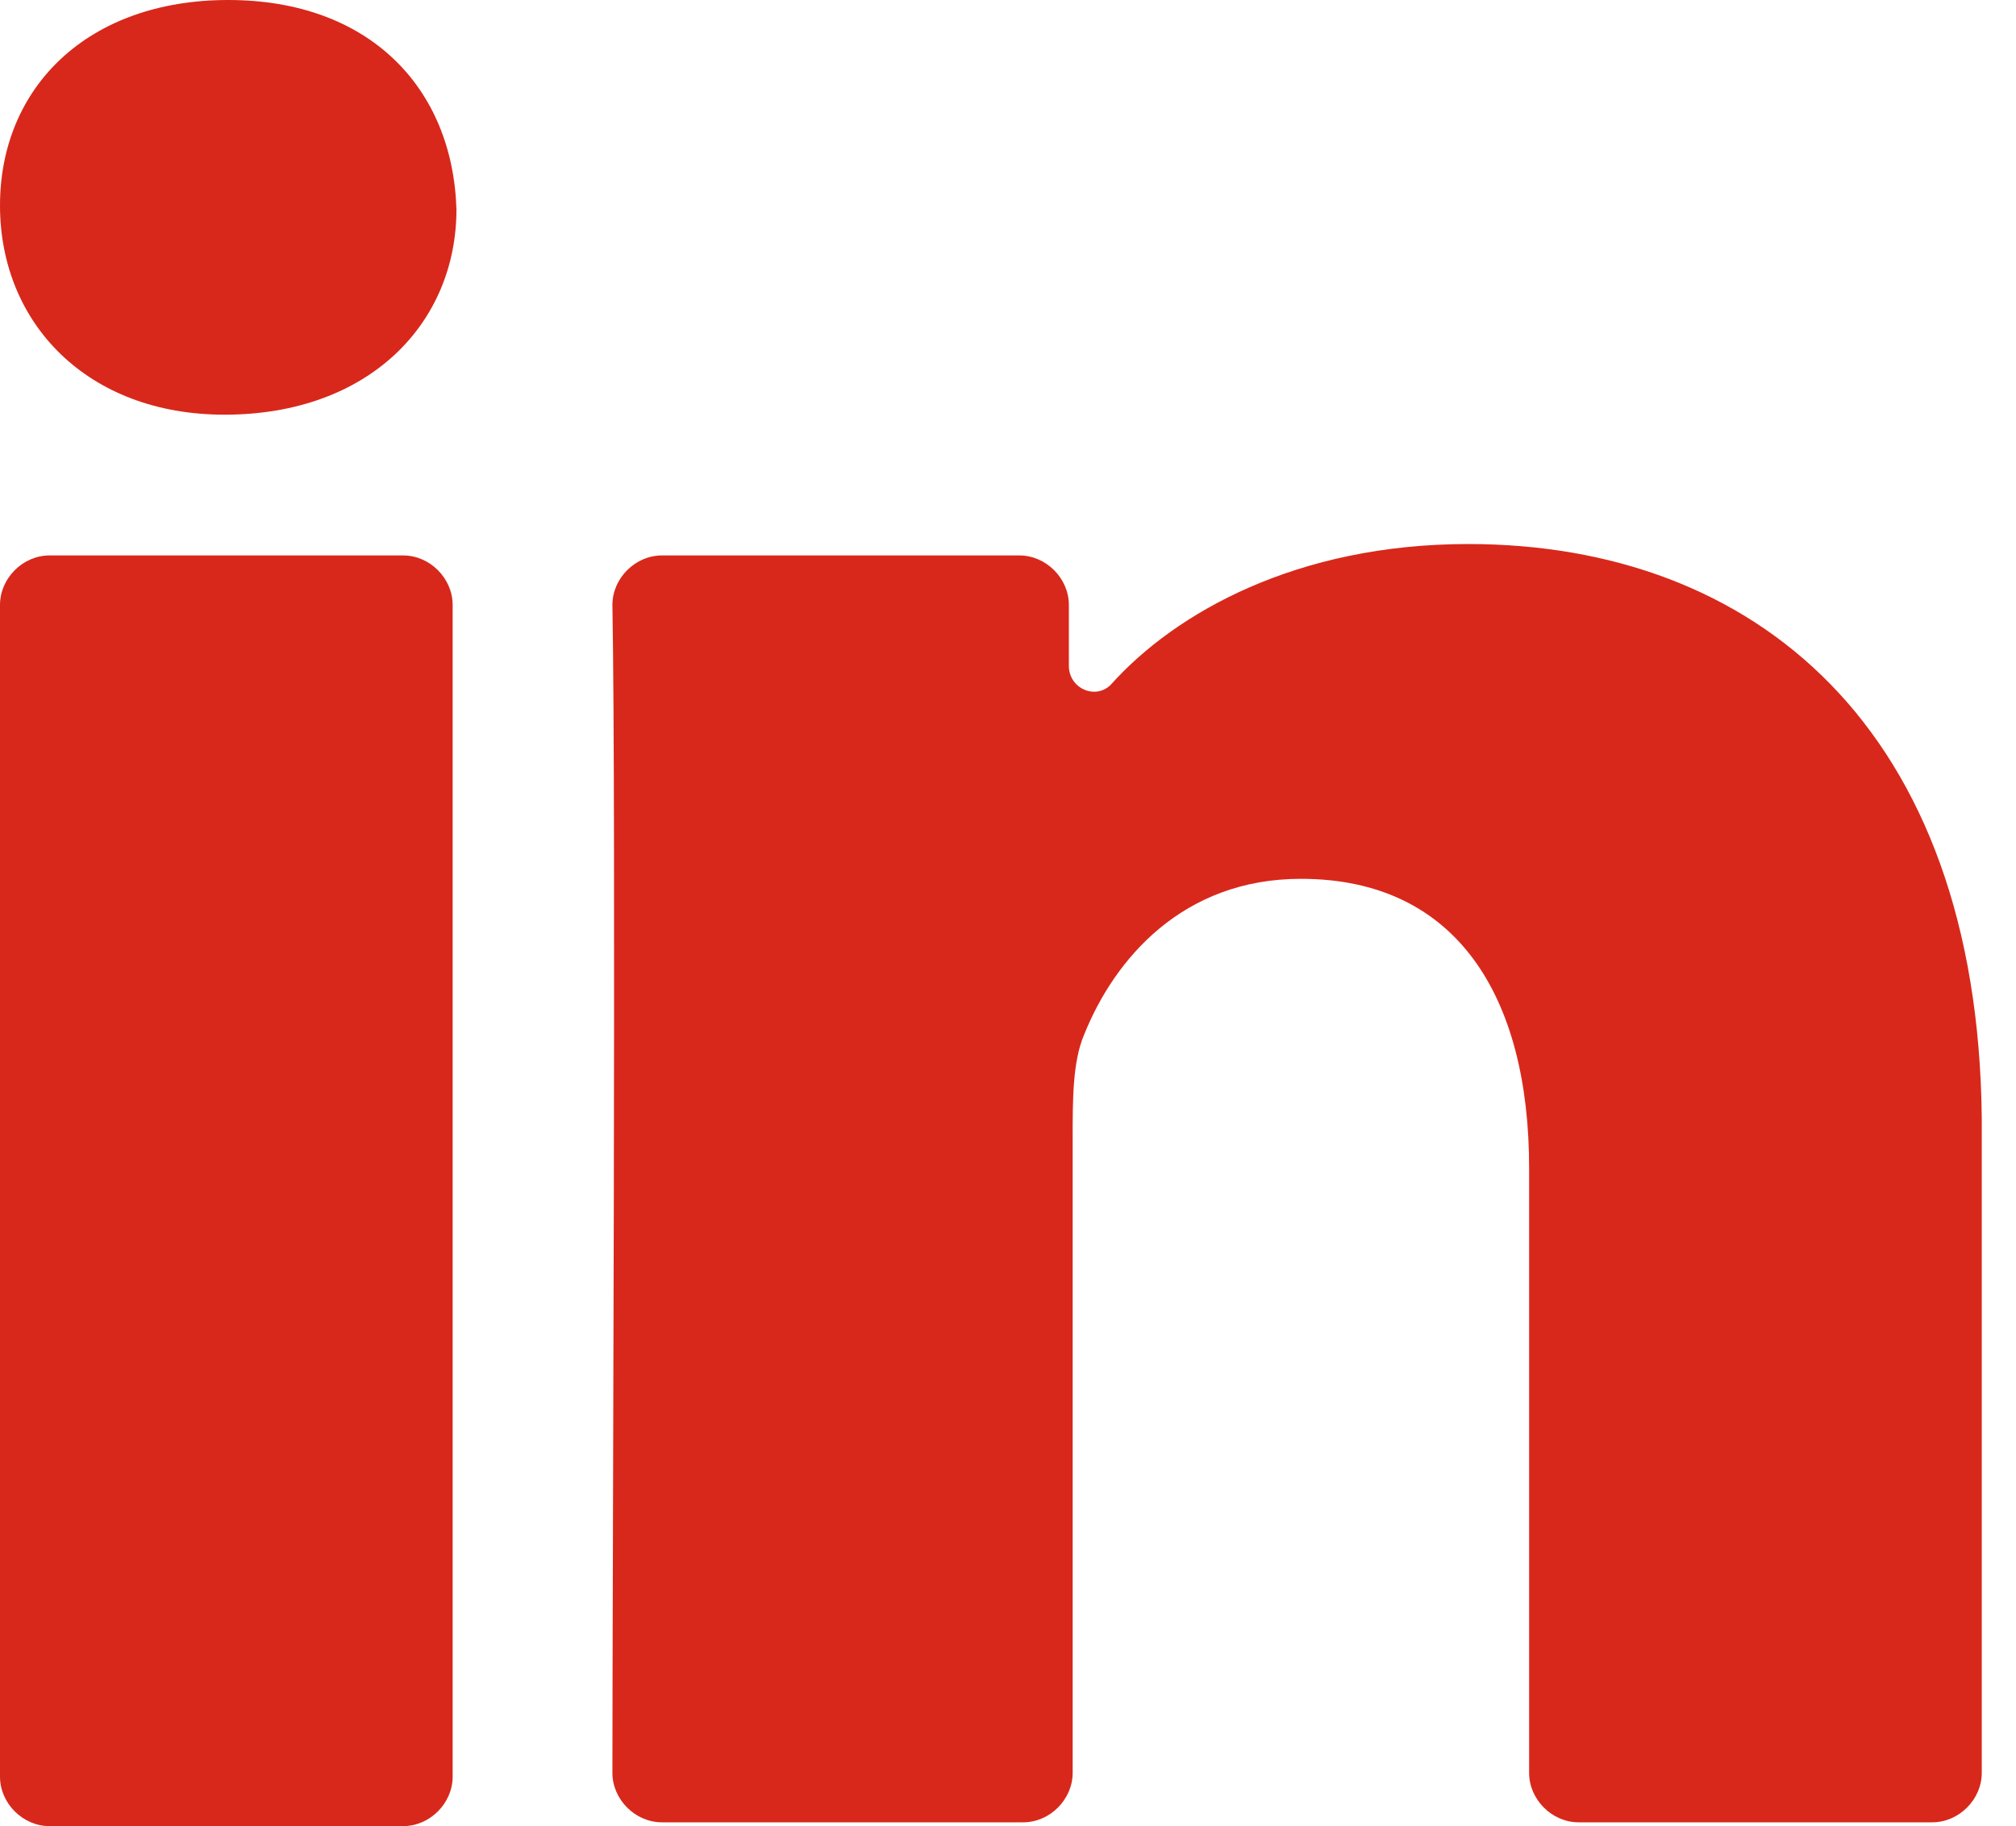
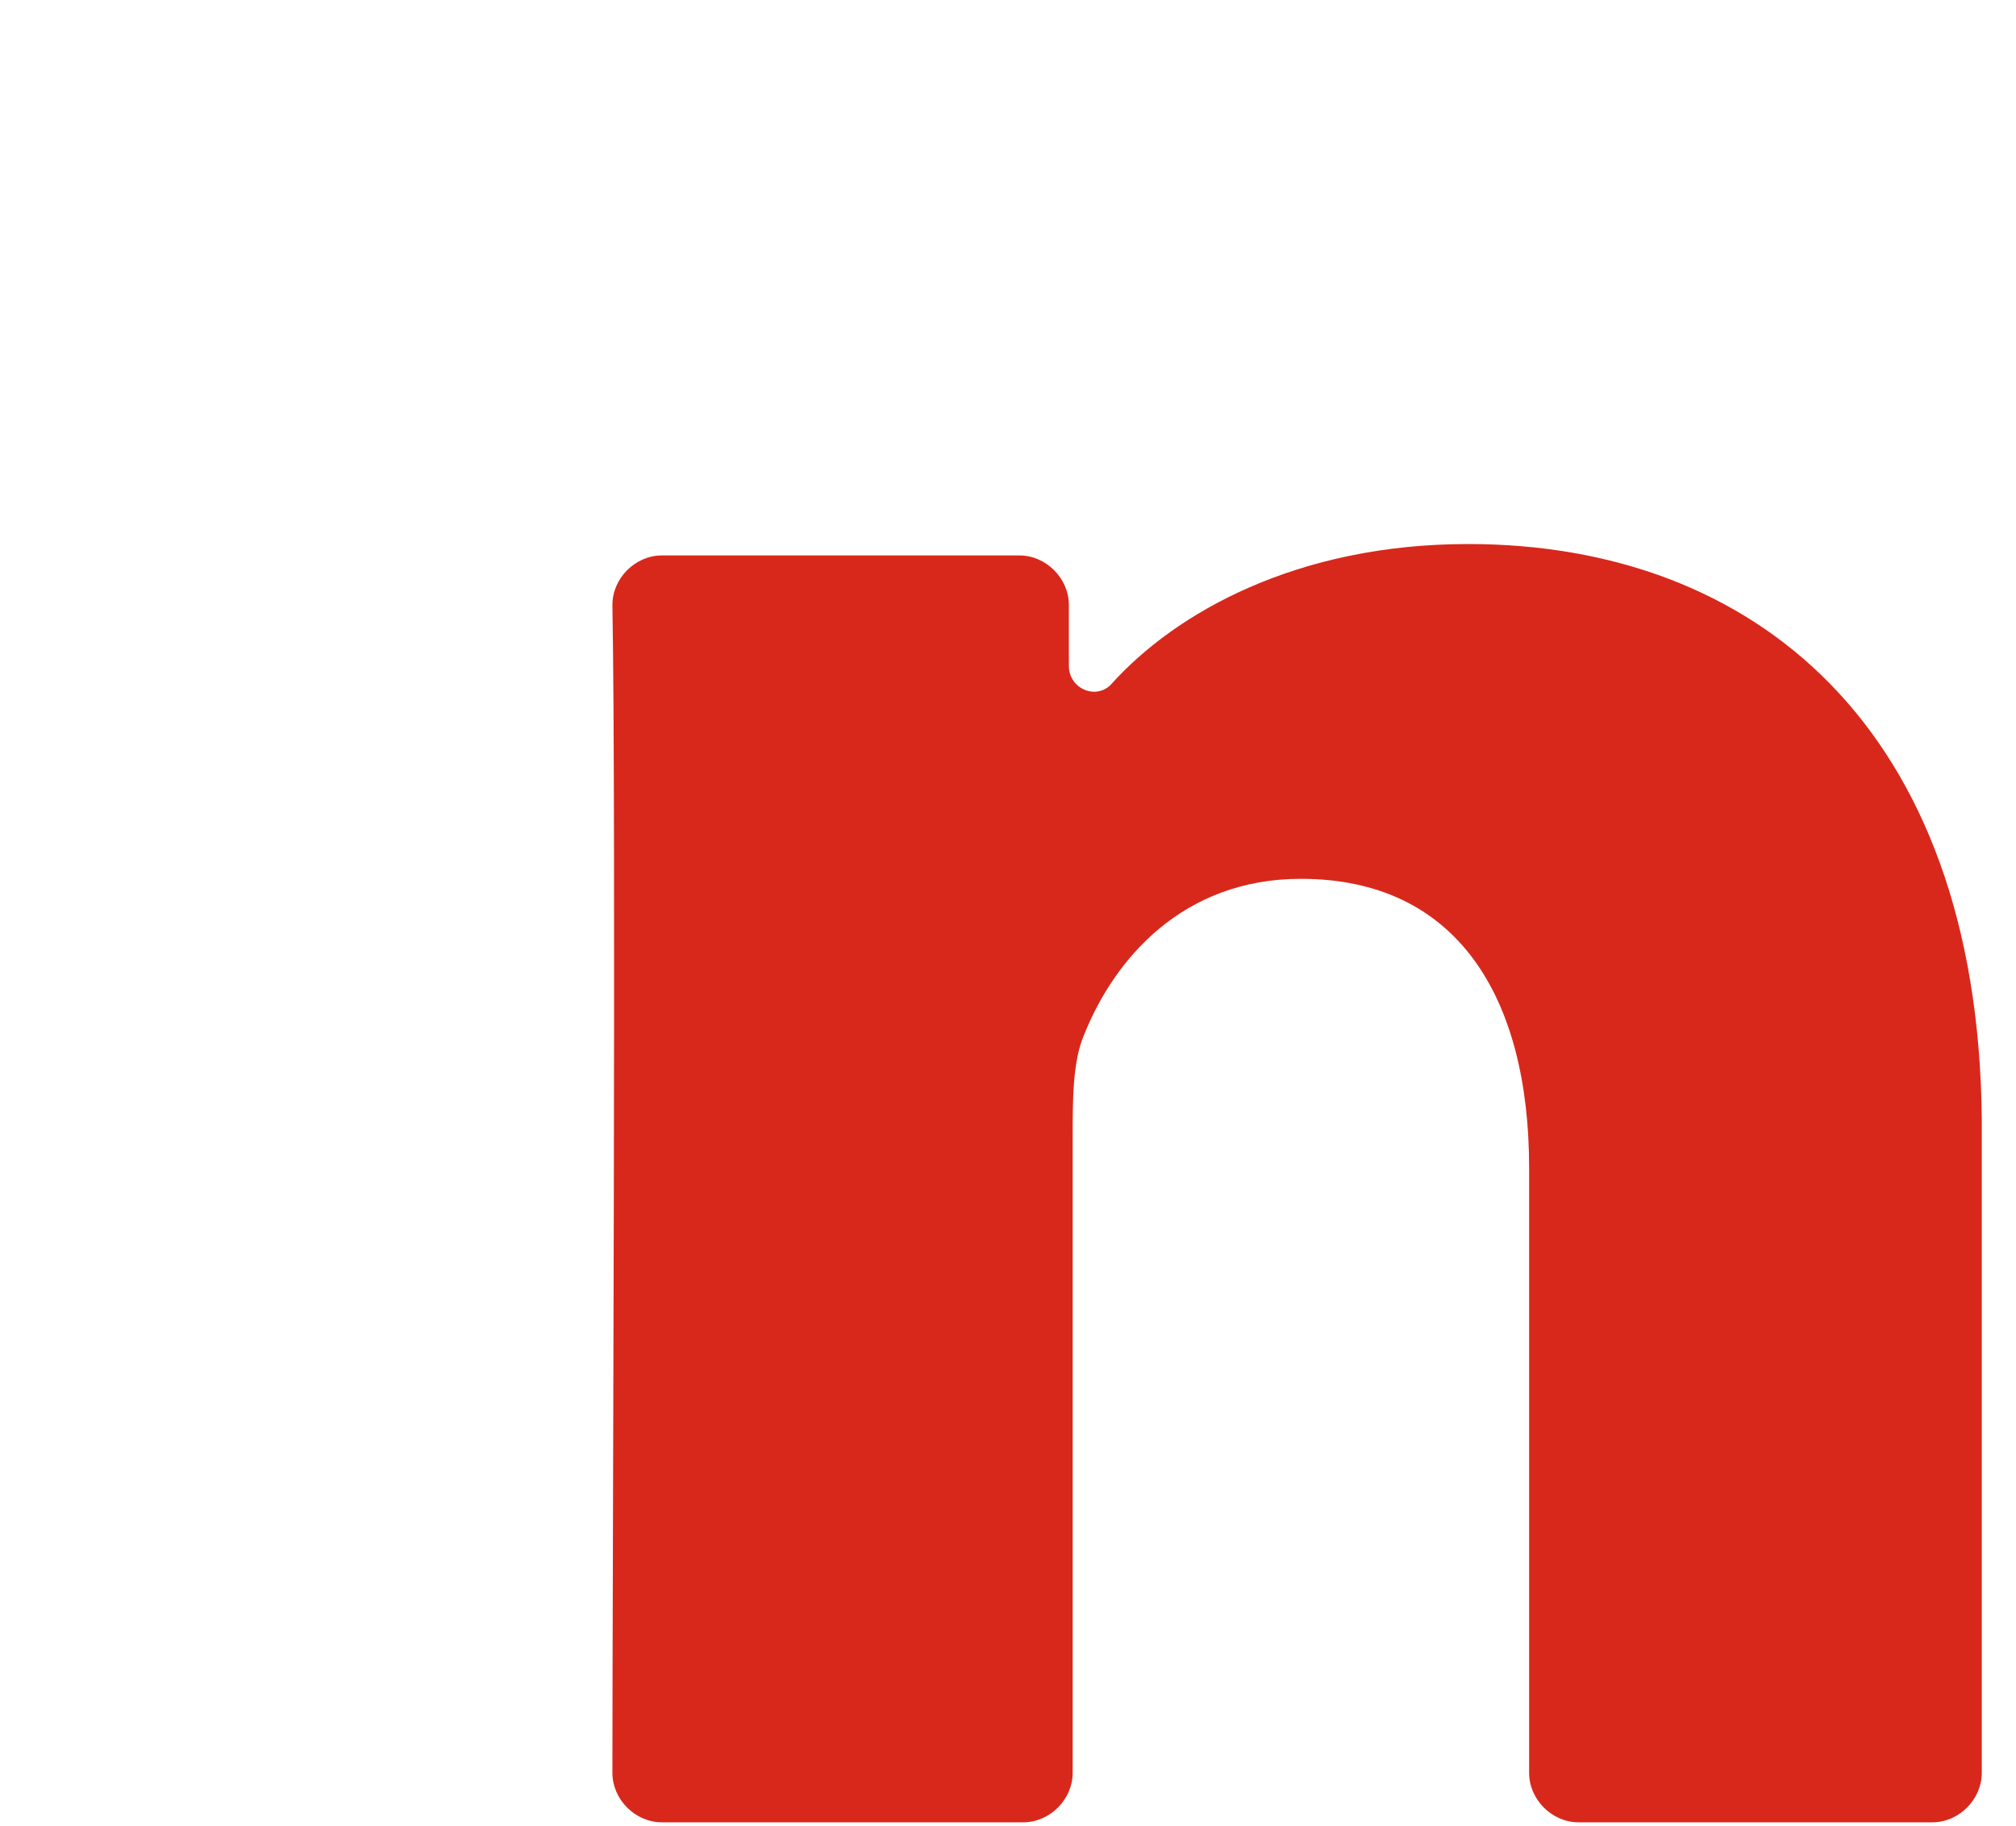
<svg xmlns="http://www.w3.org/2000/svg" width="53" height="48" viewBox="0 0 53 48" fill="none">
-   <path d="M0 46.7C0 47.4 0.6 48 1.3 48H10.6C11.3 48 11.9 47.4 11.9 46.7V15.9C11.9 15.2 11.3 14.6 10.6 14.6H1.3C0.6 14.6 0 15.2 0 15.9V46.7Z" fill="#D8281B" />
  <path d="M38.6 14.3C34.1 14.3 30.9 16.1 29.2 18C28.8 18.4 28.1 18.1 28.1 17.5V15.9C28.1 15.2 27.5 14.6 26.8 14.6H17.4C16.7 14.6 16.1 15.2 16.1 15.9C16.2 21.6 16.1 41.3 16.1 46.6C16.1 47.3 16.7 47.9 17.4 47.9H26.9C27.6 47.9 28.2 47.3 28.2 46.6V29.9C28.2 28.9 28.2 27.9 28.5 27.2C29.3 25.2 31.1 23.1 34.2 23.1C38.3 23.1 40.2 26.2 40.2 30.7V46.6C40.2 47.3 40.8 47.9 41.5 47.9H50.8C51.5 47.9 52.1 47.3 52.1 46.6V29.4C52 19.1 46.1 14.3 38.6 14.3Z" fill="#D8281B" />
-   <path d="M5.9 10.9C9.7 10.9 12 8.5 12 5.5C11.9 2.3 9.7 0 6 0C2.3 0 0 2.3 0 5.4C0 8.5 2.3 10.9 5.9 10.9Z" fill="#D8281B" />
</svg>